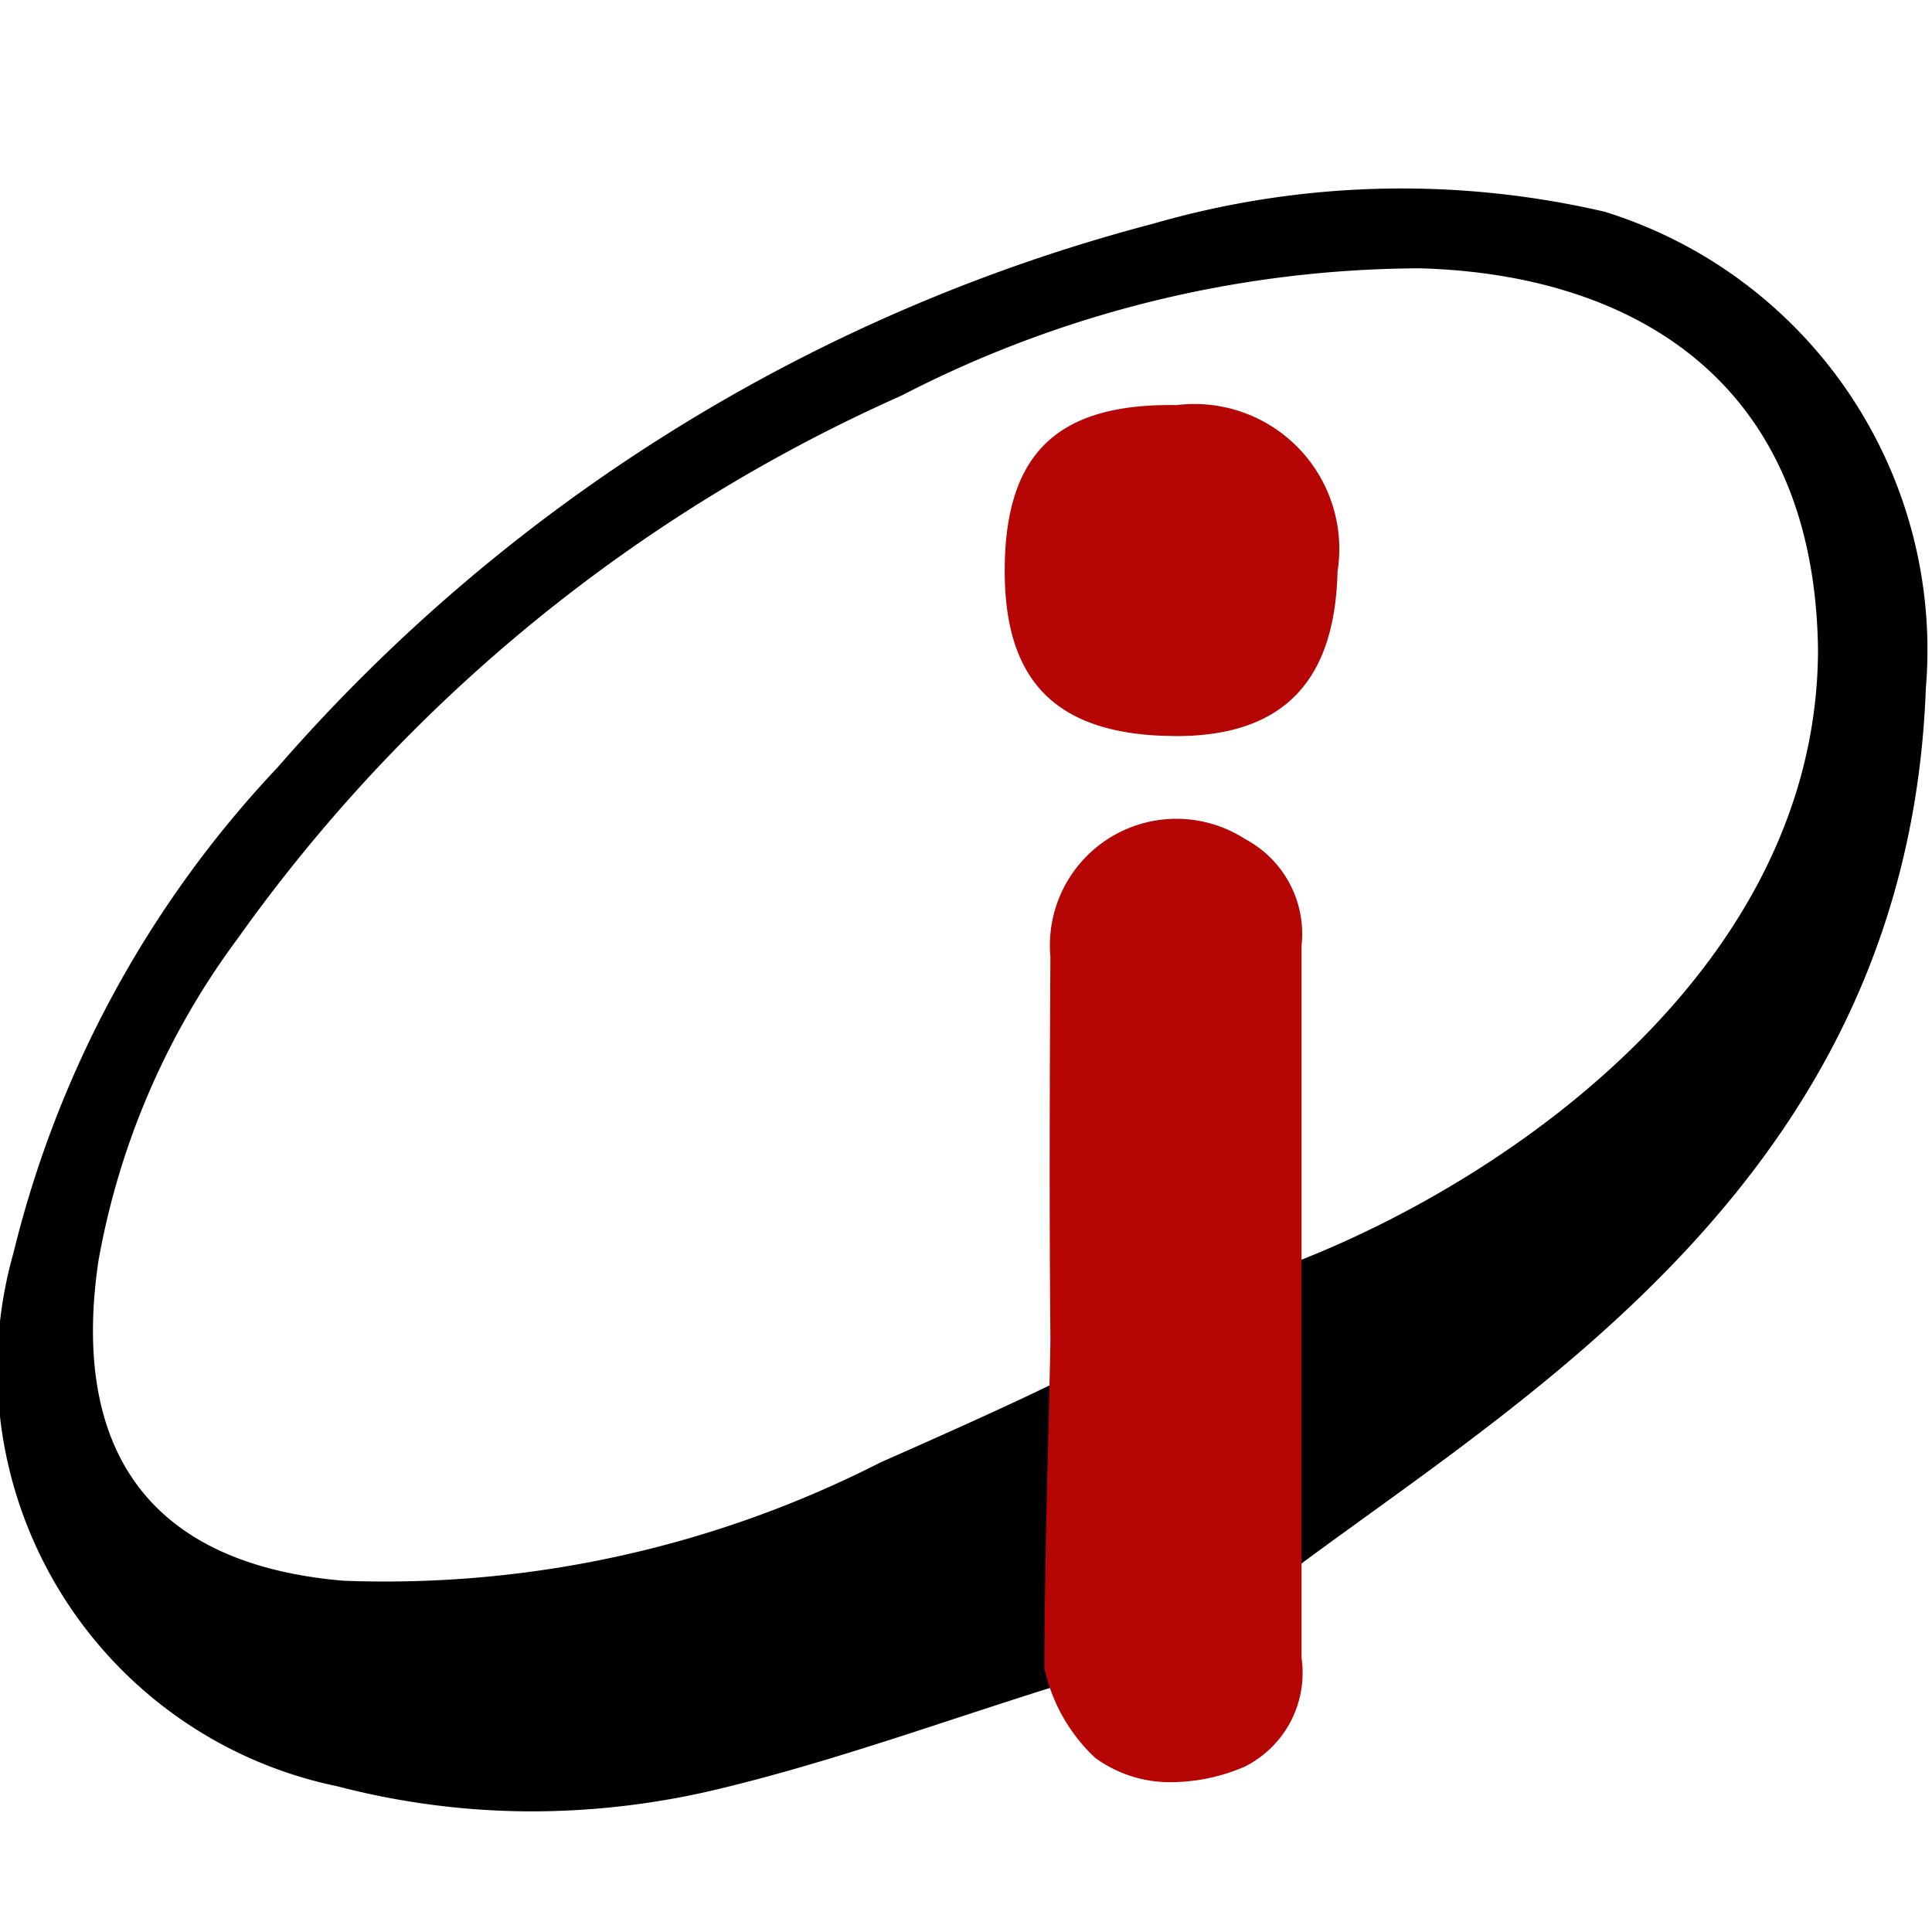
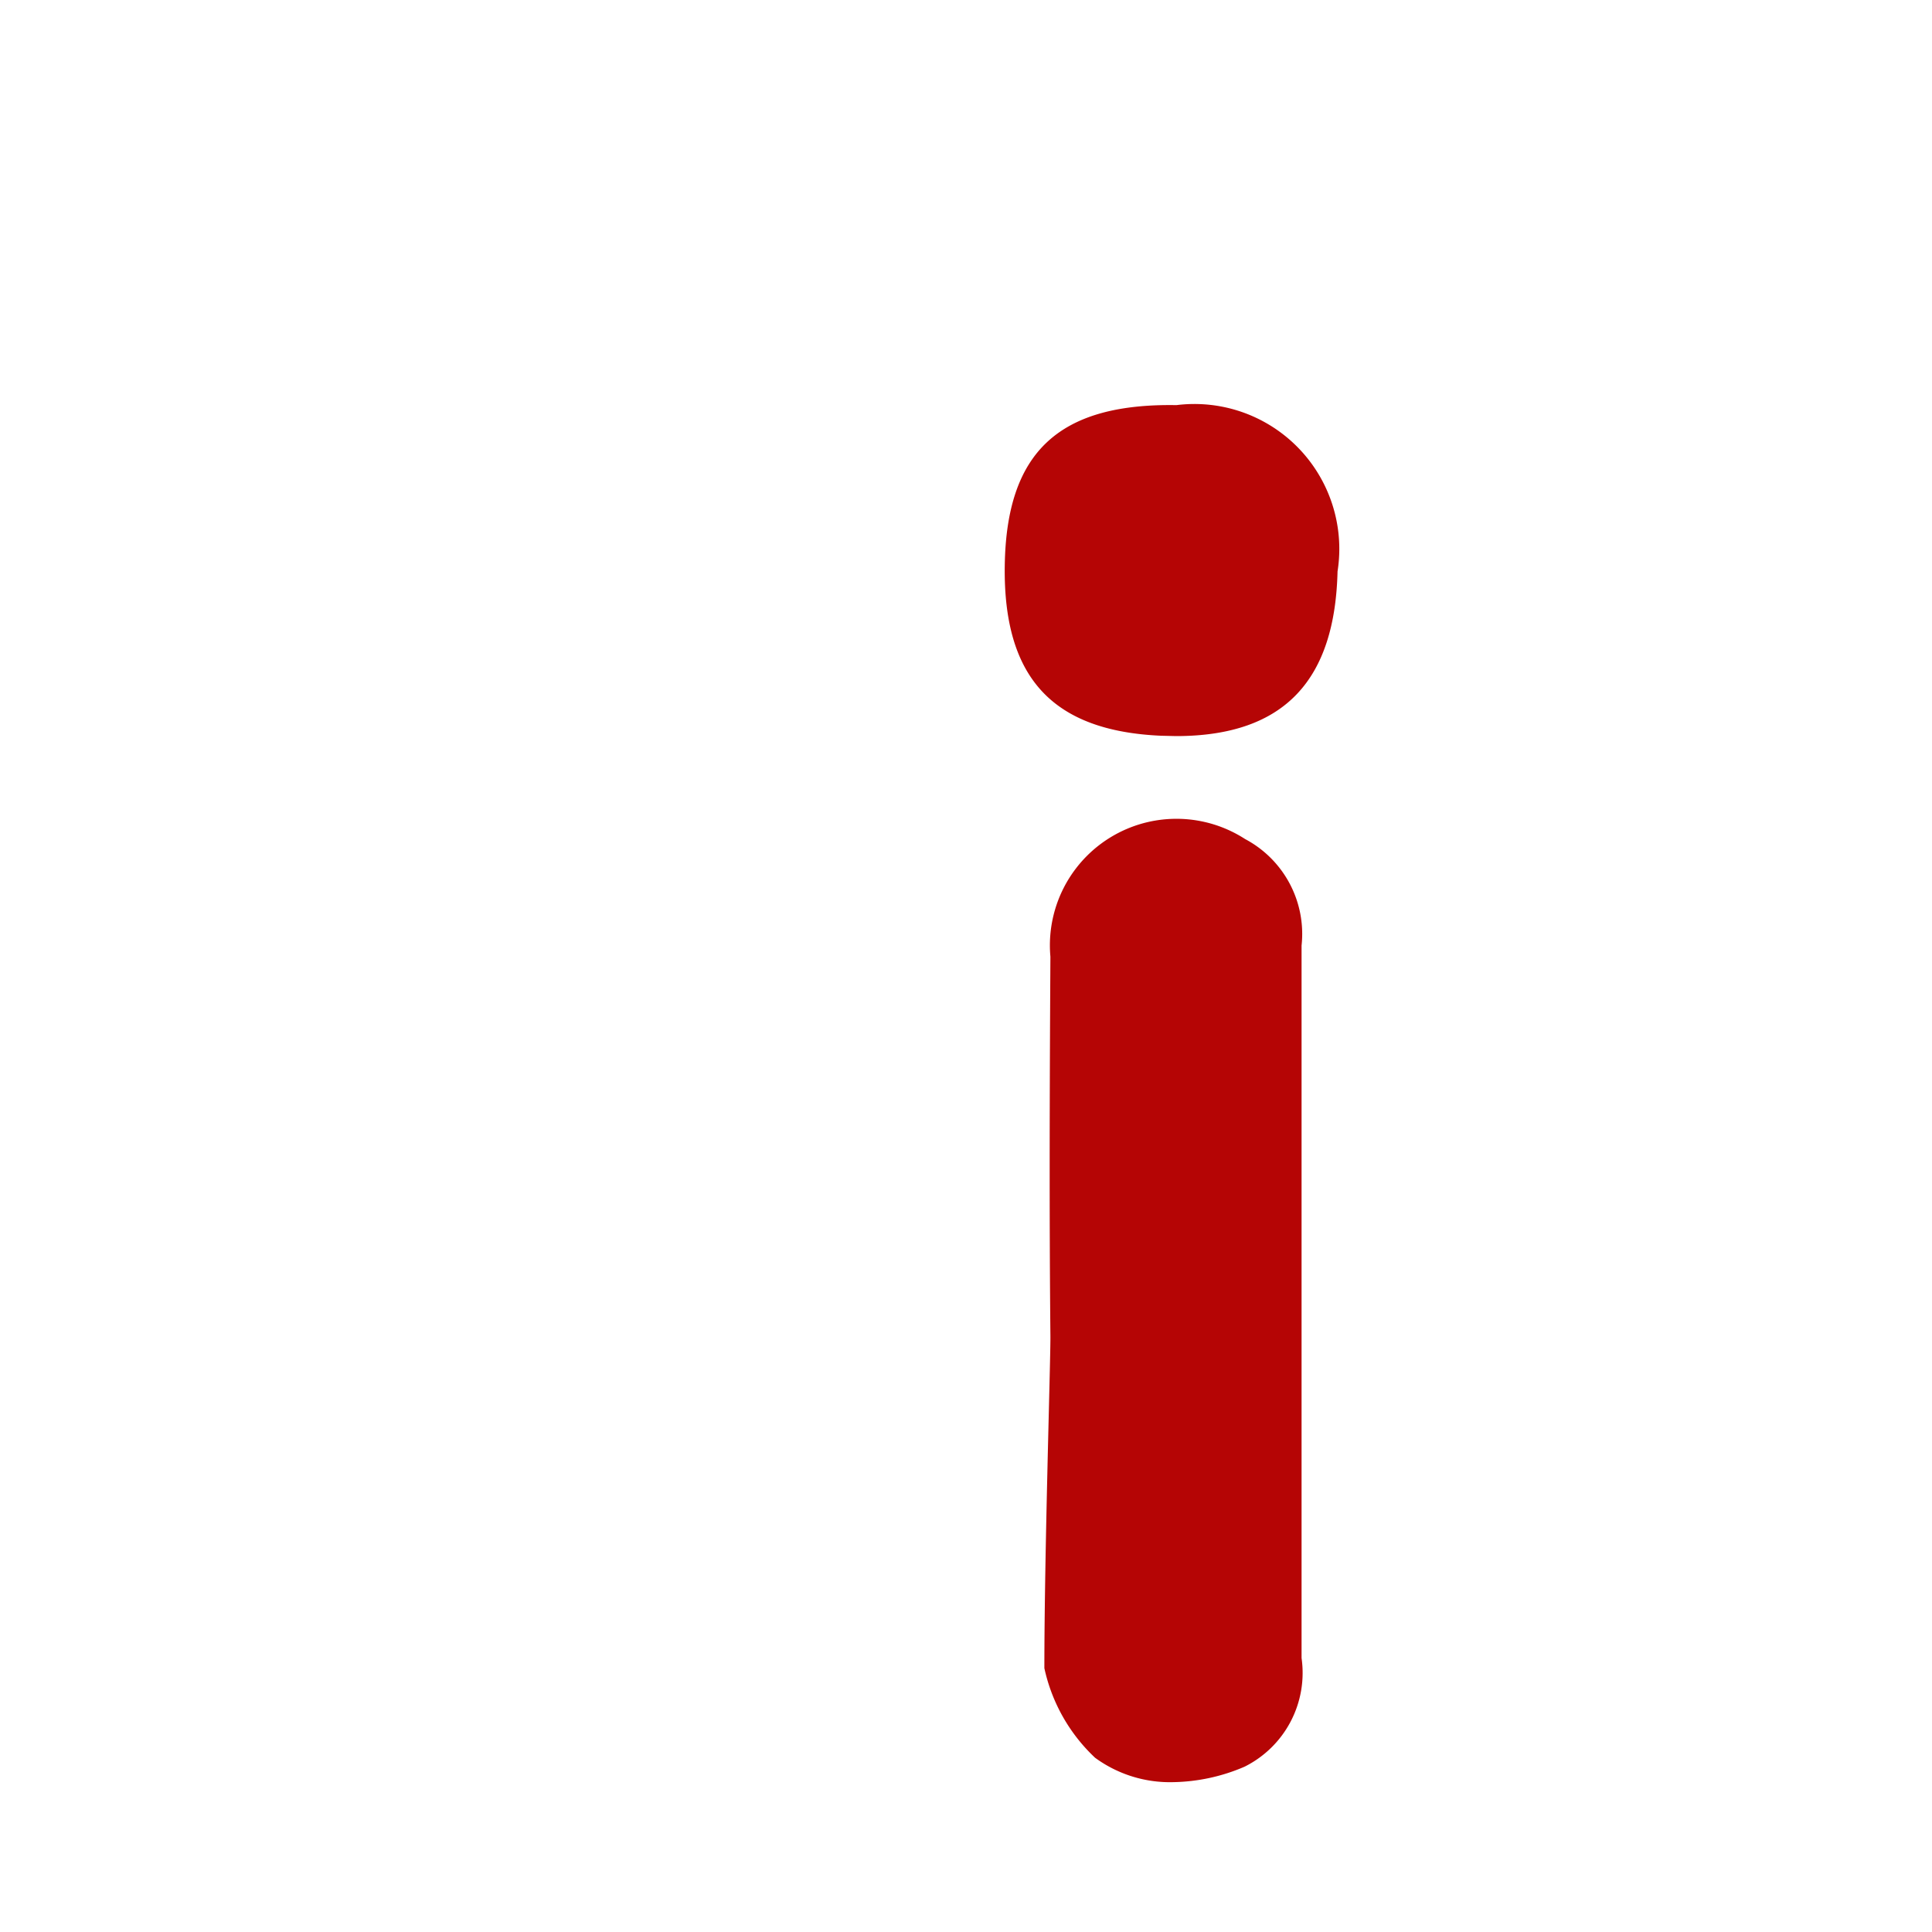
<svg xmlns="http://www.w3.org/2000/svg" width="16" height="16" viewBox="0 0 16 16">
  <defs>
    <clipPath id="clip-iPoker-16">
      <rect width="16" height="16" />
    </clipPath>
  </defs>
  <g id="iPoker-16" clip-path="url(#clip-iPoker-16)">
    <g id="Group_1730" data-name="Group 1730" transform="translate(0 2.554)">
-       <path id="Path_844" data-name="Path 844" d="M-756.207,92.239a3.528,3.528,0,0,1-2.682-4.415A8.952,8.952,0,0,1-756.7,83.8a14.473,14.473,0,0,1,7.245-4.5,7.418,7.418,0,0,1,3.746-.1,3.8,3.8,0,0,1,2.658,3.947c-.147,3.966-3.2,5.785-5.2,7.269V87.89c1.818-.712,4.3-2.474,4.307-5.061-.029-2.284-1.6-3.115-3.3-3.161a9.417,9.417,0,0,0-4.29,1.054,13.453,13.453,0,0,0-5.5,4.5,6.324,6.324,0,0,0-1.151,2.668c-.211,1.427.294,2.5,2.031,2.647a9.029,9.029,0,0,0,4.446-.98c.437-.193,1.034-.458,1.464-.669.085-.042.113.61.107,1.262a3.754,3.754,0,0,1-.107,1.256c-.911.283-1.838.623-2.793.853a6.631,6.631,0,0,1-1.557.188A6.4,6.4,0,0,1-756.207,92.239Z" transform="translate(759 -80)" stroke="rgba(0,0,0,0)" stroke-width="1" />
      <path id="Path_843" data-name="Path 843" d="M-758.251,90.2a1.434,1.434,0,0,1-.42-.742c0-.953.052-2.558.05-2.751-.01-1.047-.006-2.094,0-3.141a1.048,1.048,0,0,1,1.613-.974.889.889,0,0,1,.467.882q0,1.835,0,3.669v2.231a.868.868,0,0,1-.472.9,1.552,1.552,0,0,1-.592.128A1.049,1.049,0,0,1-758.251,90.2Zm.544-8.464c-.887-.04-1.306-.472-1.292-1.41s.447-1.344,1.422-1.328a1.2,1.2,0,0,1,1.334,1.377c-.021.881-.422,1.364-1.338,1.364Z" transform="translate(767.32 -78.197)" fill="#b50505" stroke="rgba(0,0,0,0)" stroke-width="1" />
    </g>
  </g>
</svg>